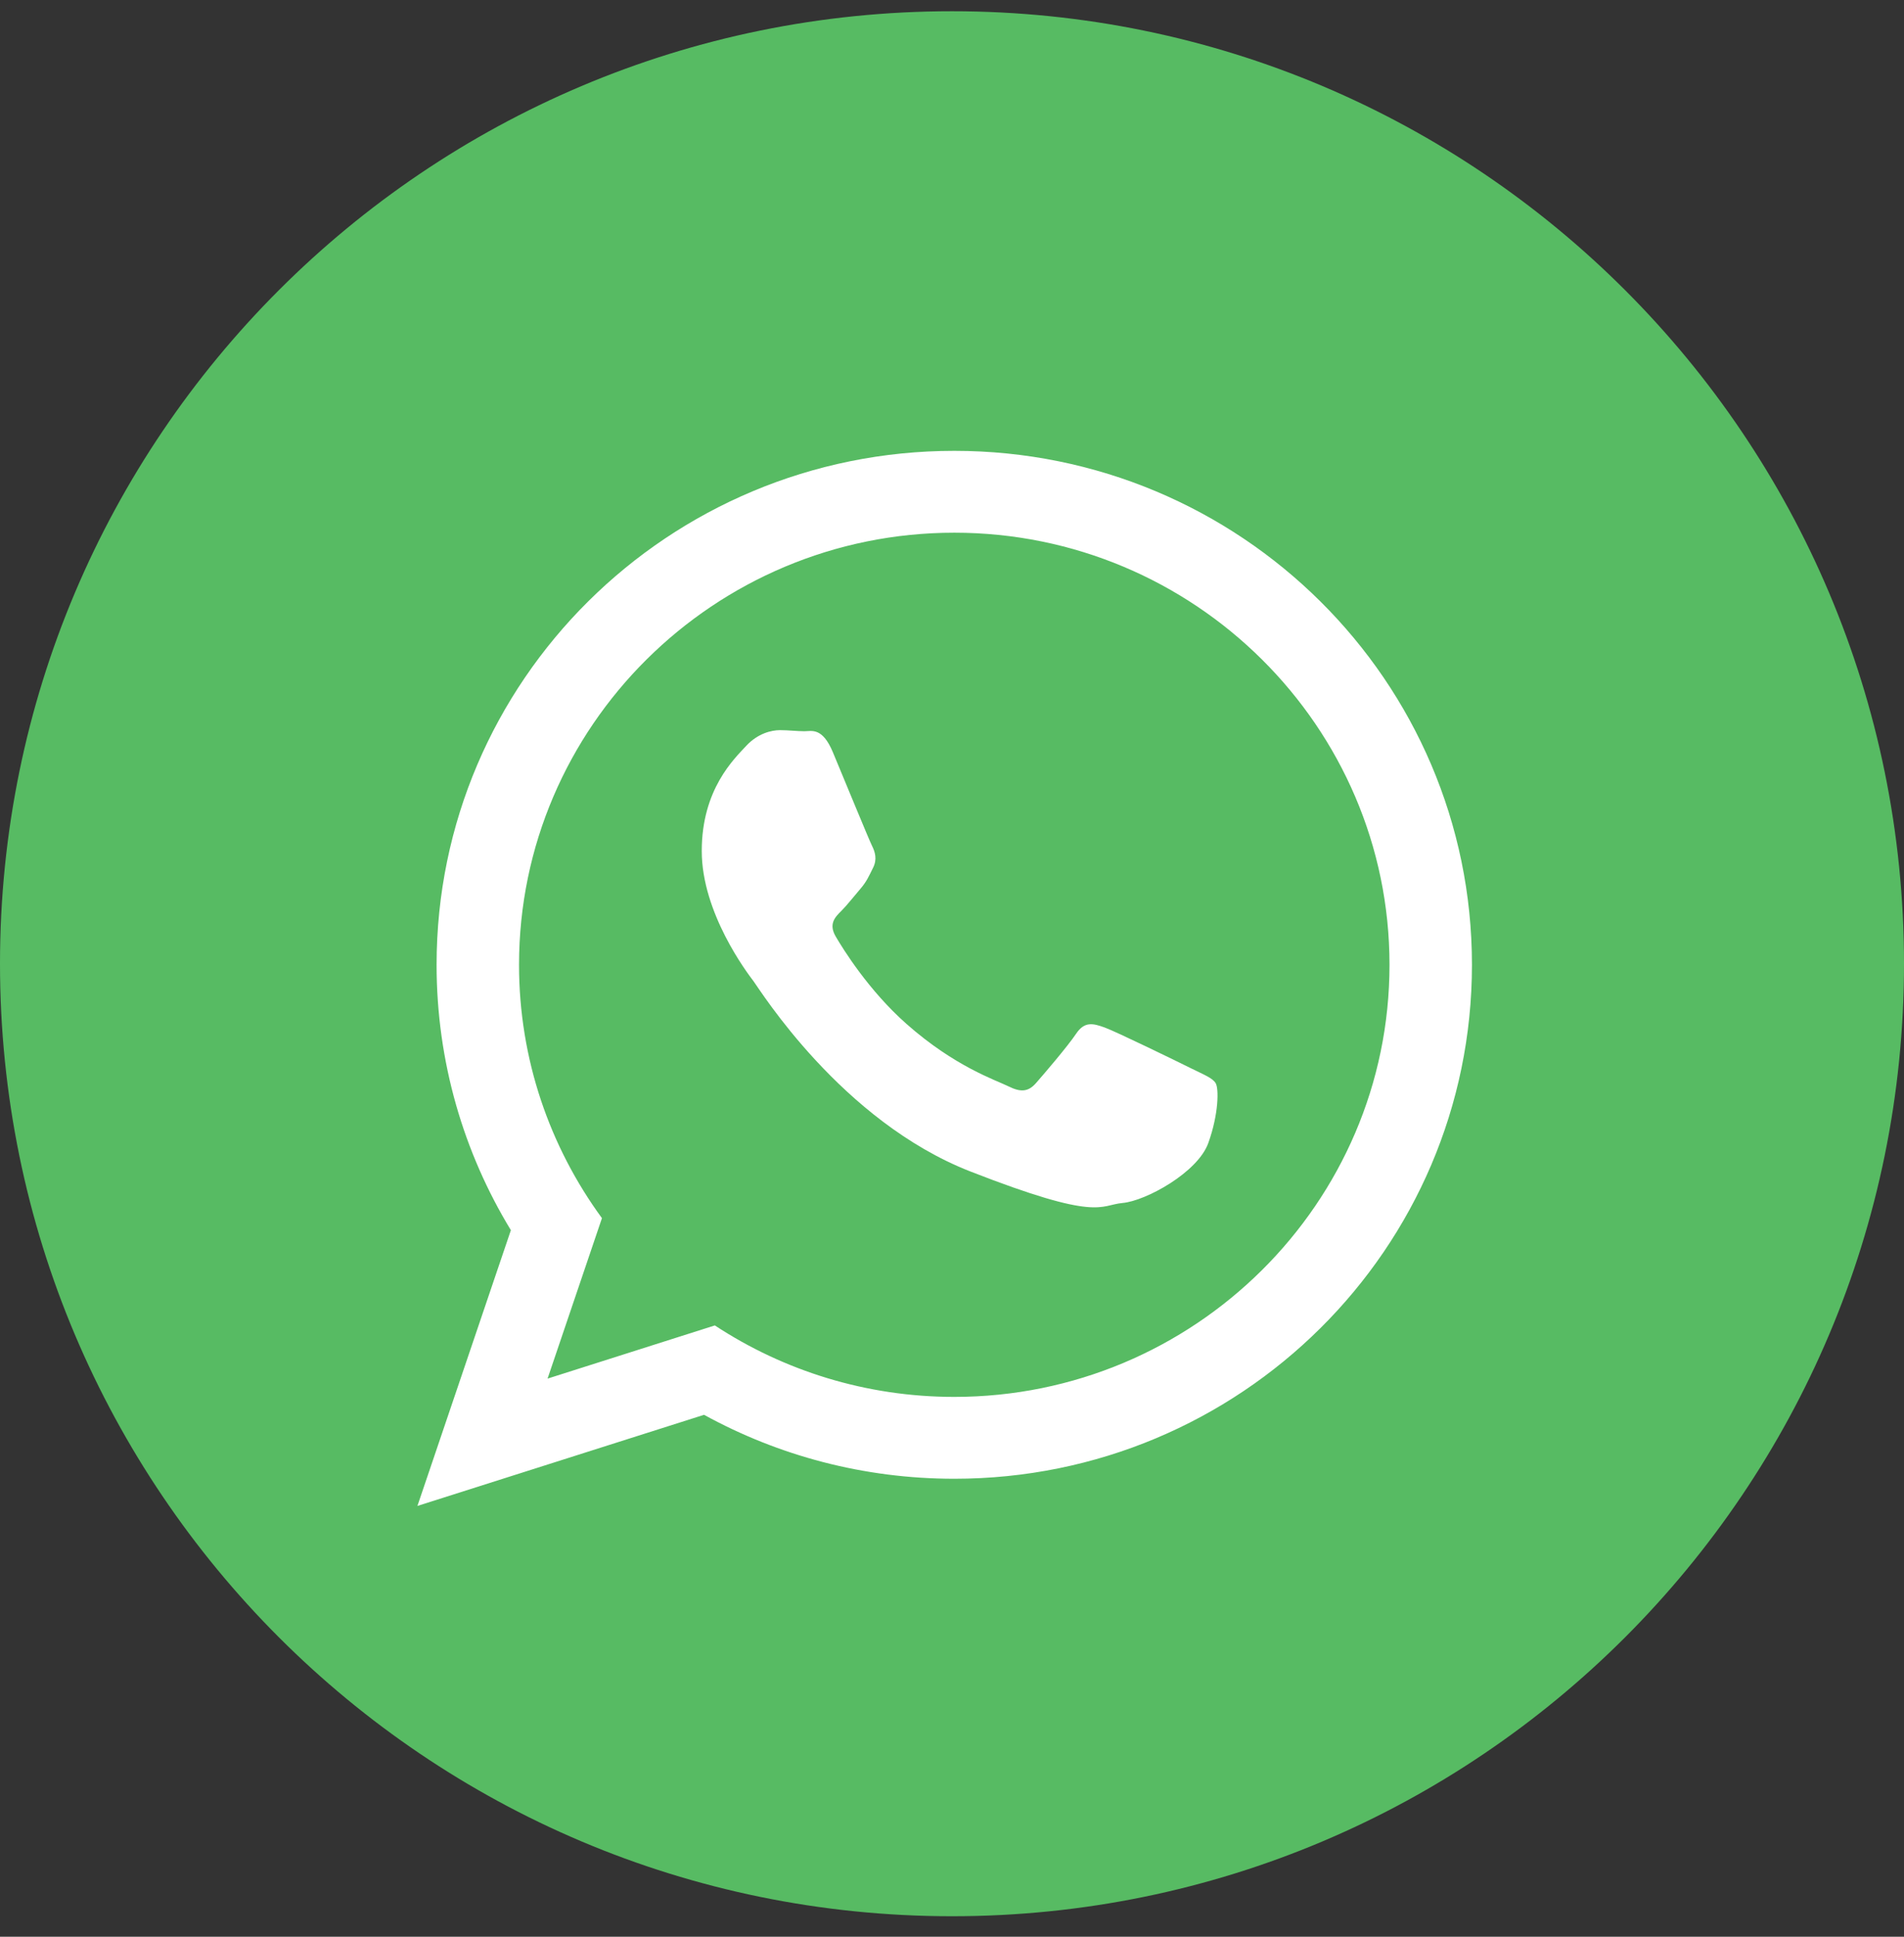
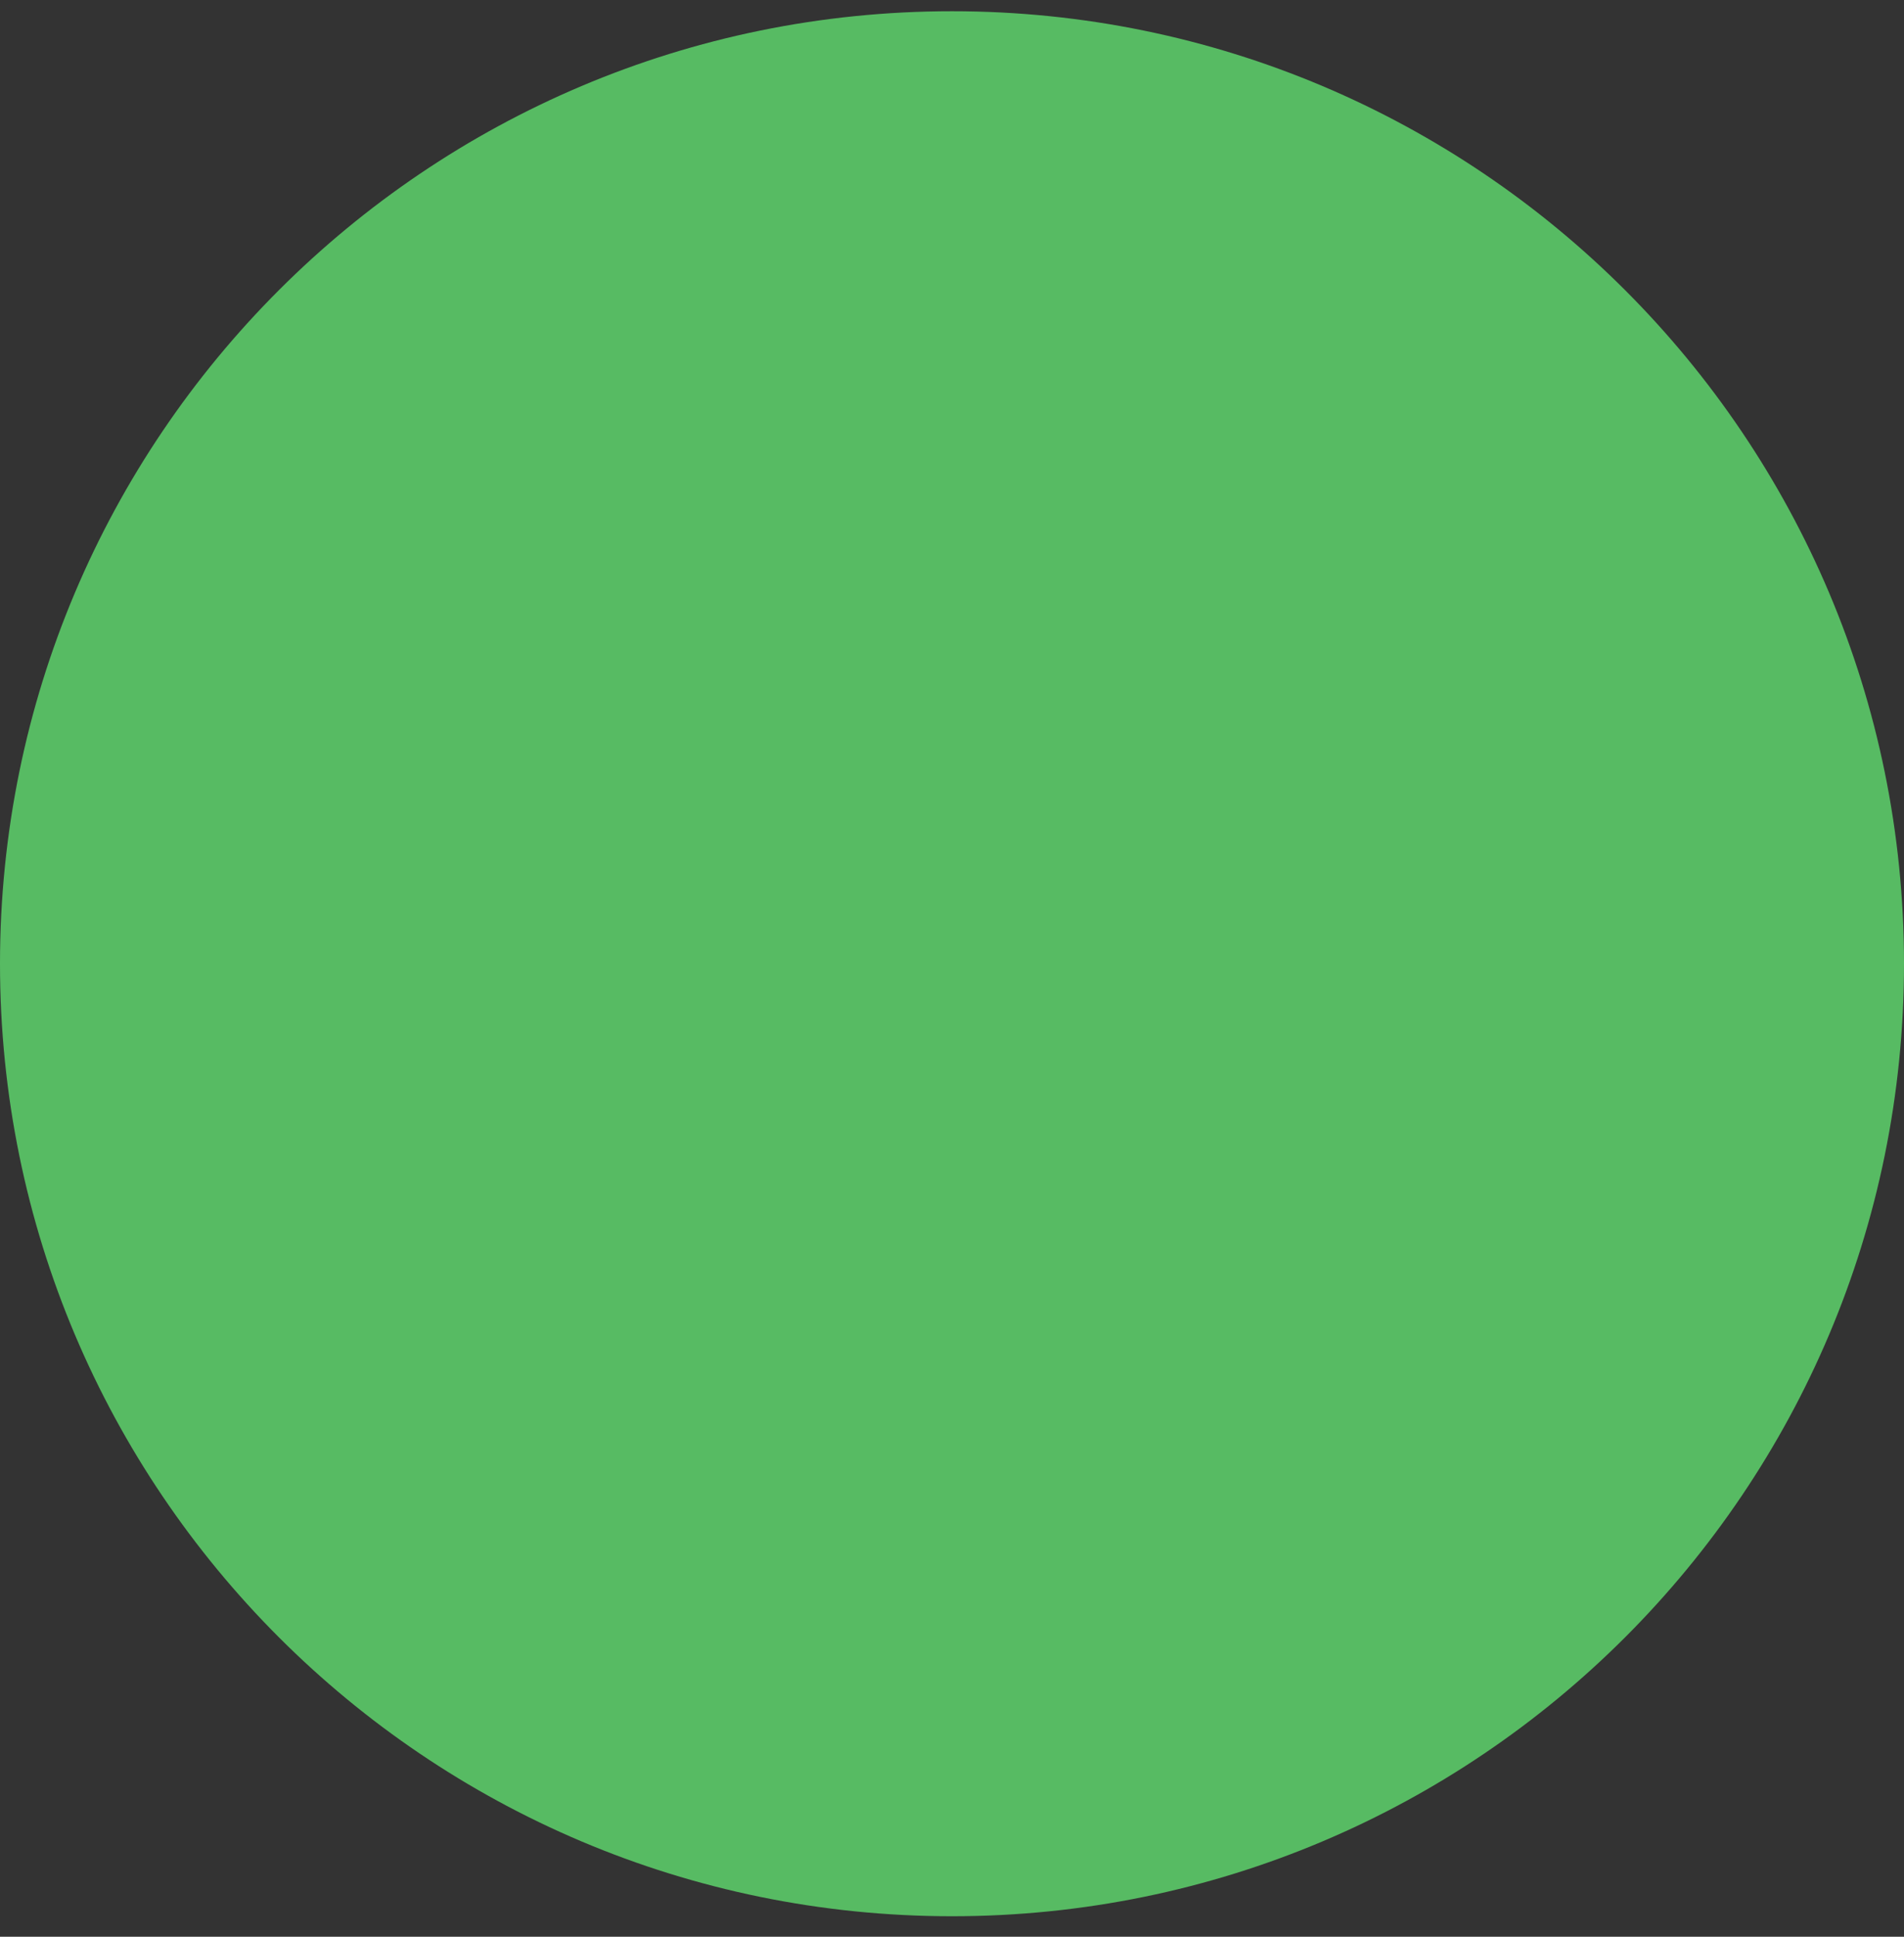
<svg xmlns="http://www.w3.org/2000/svg" width="60" height="61" viewBox="0 0 60 61" fill="none">
  <rect x="0" y="0" width="60" height="61" fill="#333333" stroke="none" />
  <g clip-path="url(#clip0_555_8372)">
    <path fill-rule="evenodd" clip-rule="evenodd" d="M30 60.354C46.569 60.354 60 46.922 60 30.354C60 13.785 46.569 0.354 30 0.354C13.431 0.354 0 13.785 0 30.354C0 46.922 13.431 60.354 30 60.354Z" fill="#57BB63" />
-     <path fill-rule="evenodd" clip-rule="evenodd" d="M30.072 46.575C27.211 46.575 24.524 45.844 22.186 44.561L13.154 47.431L16.099 38.746C14.614 36.306 13.758 33.446 13.758 30.388C13.758 21.447 21.062 14.2 30.072 14.2C39.081 14.2 46.385 21.447 46.385 30.388C46.385 39.328 39.082 46.575 30.072 46.575ZM30.072 16.778C22.508 16.778 16.356 22.883 16.356 30.388C16.356 33.365 17.327 36.123 18.969 38.367L17.255 43.421L22.526 41.746C24.692 43.168 27.286 43.997 30.072 43.997C37.634 43.997 43.787 37.892 43.787 30.388C43.787 22.884 37.634 16.778 30.072 16.778ZM38.309 34.116C38.209 33.951 37.942 33.851 37.543 33.653C37.143 33.454 35.176 32.494 34.81 32.362C34.443 32.23 34.176 32.163 33.91 32.56C33.644 32.958 32.877 33.851 32.644 34.116C32.41 34.381 32.177 34.414 31.778 34.215C31.378 34.017 30.089 33.598 28.562 32.246C27.373 31.195 26.57 29.896 26.337 29.499C26.104 29.102 26.313 28.887 26.513 28.69C26.692 28.512 26.913 28.227 27.113 27.995C27.313 27.763 27.379 27.598 27.512 27.333C27.646 27.068 27.579 26.837 27.479 26.638C27.379 26.439 26.579 24.487 26.246 23.692C25.913 22.898 25.58 23.031 25.346 23.031C25.113 23.031 24.846 22.997 24.58 22.997C24.313 22.997 23.88 23.097 23.513 23.494C23.147 23.891 22.114 24.851 22.114 26.803C22.114 28.756 23.546 30.642 23.747 30.906C23.947 31.171 26.512 35.308 30.577 36.896C34.644 38.485 34.644 37.955 35.377 37.889C36.109 37.823 37.742 36.929 38.076 36.003C38.409 35.076 38.409 34.281 38.309 34.116Z" fill="white" />
  </g>
  <defs>
    <clipPath id="clip0_555_8372">
      <rect width="60" height="60" fill="white" transform="translate(0 0.354)" />
    </clipPath>
  </defs>
</svg>